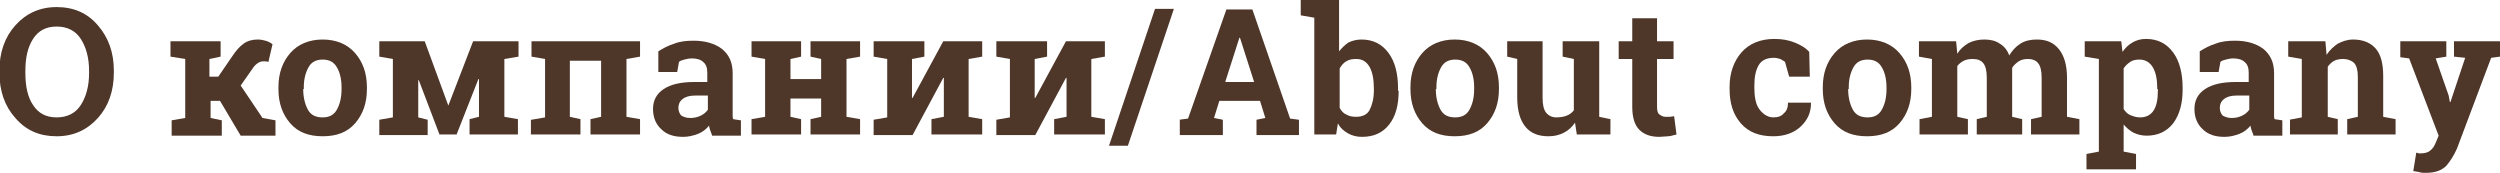
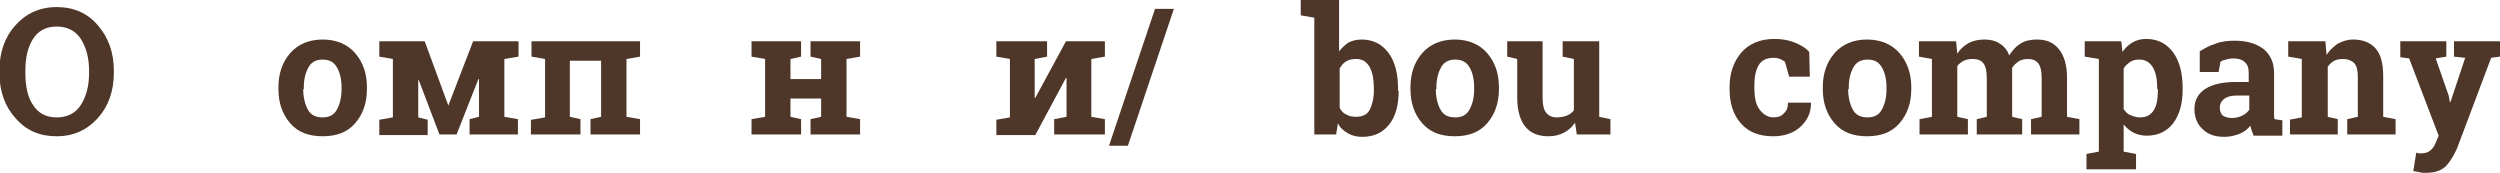
<svg xmlns="http://www.w3.org/2000/svg" id="Слой_1" x="0px" y="0px" viewBox="0 0 423.8 29.3" xml:space="preserve">
  <g>
    <path fill="#4E3629" d="M19.3,12.3c0,3.1-0.9,5.7-2.7,7.7c-1.8,2-4.1,3.1-7,3.1c-2.9,0-5.2-1-7-3.1c-1.8-2-2.7-4.6-2.7-7.7V12 c0-3.1,0.9-5.7,2.7-7.7s4.1-3.1,7-3.1c2.9,0,5.2,1,7,3.1s2.7,4.6,2.7,7.7V12.3z M15.1,12c0-2.2-0.5-4-1.4-5.4s-2.3-2.1-4.1-2.1 s-3.1,0.7-4,2.1C4.7,8,4.3,9.8,4.3,12v0.4c0,2.2,0.4,4.1,1.3,5.4c0.9,1.4,2.2,2.1,4,2.1c1.8,0,3.2-0.7,4.1-2.1 c0.9-1.4,1.4-3.2,1.4-5.4V12z" />
-     <path fill="#4E3629" d="M28.9,9.6V7h8.5v2.6L35.5,10v3h1.5l2.4-3.5c0.6-0.9,1.2-1.6,1.9-2.1c0.7-0.5,1.5-0.7,2.4-0.7 c0.5,0,0.9,0.1,1.3,0.2c0.4,0.1,0.8,0.3,1.2,0.6l-0.7,3c-0.3-0.1-0.5-0.1-0.5-0.1c-0.1,0-0.2,0-0.4,0c-0.3,0-0.6,0.1-0.9,0.3 c-0.3,0.2-0.6,0.5-0.8,0.8l-2.1,3l3.7,5.5l2.2,0.4v2.6h-5.9l-3.5-5.9h-1.6v2.9l1.9,0.4v2.6h-8.5v-2.6l2.3-0.4V10L28.9,9.6z" />
    <path fill="#4E3629" d="M47.2,14.8c0-2.4,0.7-4.3,2-5.8s3.2-2.3,5.5-2.3c2.3,0,4.2,0.8,5.5,2.3c1.3,1.5,2,3.4,2,5.8v0.3 c0,2.4-0.7,4.3-2,5.8c-1.3,1.5-3.1,2.2-5.5,2.2c-2.4,0-4.2-0.7-5.5-2.2c-1.3-1.5-2-3.4-2-5.8V14.8z M51.4,15.1 c0,1.4,0.3,2.6,0.8,3.5c0.5,0.9,1.3,1.3,2.5,1.3c1.1,0,1.9-0.4,2.4-1.3s0.8-2,0.8-3.5v-0.3c0-1.4-0.3-2.6-0.8-3.4 c-0.5-0.9-1.3-1.3-2.4-1.3s-1.9,0.4-2.4,1.3c-0.5,0.9-0.8,2-0.8,3.4V15.1z" />
    <path fill="#4E3629" d="M76,17.9L76,17.9L80.2,7h5.4h2.3v2.6L85.5,10v9.8l2.3,0.4v2.6h-8.2v-2.6l1.6-0.4v-6.4l-0.1,0l-3.7,9.4h-2.9 L71,13.6l-0.1,0v6.3l1.6,0.4v2.6h-8.2v-2.6l2.3-0.4V10l-2.3-0.4V7h2.3H72L76,17.9z" />
    <path fill="#4E3629" d="M90.1,20.3l2.3-0.4V10l-2.3-0.4V7h18.4v2.6l-2.3,0.4v9.8l2.3,0.4v2.6h-8.4v-2.6l1.8-0.4v-9.5h-5.3v9.5 l1.8,0.4v2.6h-8.4V20.3z" />
-     <path fill="#4E3629" d="M120.7,22.9c-0.1-0.3-0.2-0.5-0.3-0.8s-0.2-0.6-0.2-0.8c-0.5,0.6-1.1,1.1-1.9,1.4s-1.6,0.5-2.5,0.5 c-1.6,0-2.8-0.4-3.7-1.3c-0.9-0.8-1.4-2-1.4-3.4c0-1.5,0.6-2.6,1.8-3.4c1.2-0.8,2.9-1.2,5.2-1.2h2.2v-1.6c0-0.8-0.2-1.4-0.7-1.8 c-0.4-0.4-1.1-0.6-1.9-0.6c-0.5,0-0.9,0.1-1.3,0.2c-0.4,0.1-0.7,0.2-0.9,0.4l-0.3,1.7h-3.2l0-3.5c0.8-0.5,1.7-1,2.7-1.3 c1-0.4,2.1-0.5,3.3-0.5c2,0,3.6,0.5,4.8,1.4c1.2,1,1.8,2.3,1.8,4.1v6.5c0,0.2,0,0.5,0,0.7c0,0.2,0,0.4,0.1,0.6l1.3,0.2v2.6H120.7z M117,20c0.6,0,1.2-0.1,1.8-0.4s0.9-0.6,1.2-1v-2.4h-2.2c-0.9,0-1.6,0.2-2.1,0.6s-0.7,0.9-0.7,1.5c0,0.5,0.2,1,0.5,1.3 C115.9,19.8,116.3,20,117,20z" />
    <path fill="#4E3629" d="M127.4,9.6V7h8.4v2.6l-1.8,0.4v3.4h5.2V10l-1.8-0.4V7h1.8h4.3h2.3v2.6l-2.3,0.4v9.8l2.3,0.4v2.6h-8.4v-2.6 l1.8-0.4v-3.1h-5.2v3.1l1.8,0.4v2.6h-8.4v-2.6l2.3-0.4V10L127.4,9.6z" />
-     <path fill="#4E3629" d="M156.7,7v2.6l-2.1,0.4v6.6l0.1,0l5.2-9.6h4.3h2.3v2.6l-2.3,0.4v9.8l2.3,0.4v2.6h-8.6v-2.6l2.1-0.4v-6.6 l-0.1,0l-5.2,9.7h-6.6v-2.6l2.3-0.4V10l-2.3-0.4V7h6.6H156.7z" />
    <path fill="#4E3629" d="M177.5,7v2.6l-2.1,0.4v6.6l0.1,0l5.2-9.6h4.3h2.3v2.6l-2.3,0.4v9.8l2.3,0.4v2.6h-8.6v-2.6l2.1-0.4v-6.6 l-0.1,0l-5.2,9.7h-6.6v-2.6l2.3-0.4V10l-2.3-0.4V7h6.6H177.5z" />
    <path fill="#4E3629" d="M191.2,24.7H188l7.8-23.2h3.2L191.2,24.7z" />
-     <path fill="#4E3629" d="M199.9,20.3l1.5-0.2l6.5-18.5h4.4l6.4,18.5l1.5,0.2v2.6H213v-2.6l1.5-0.3l-0.9-2.9h-6.9l-0.9,2.9l1.5,0.3 v2.6h-7.3V20.3z M207.7,13.9h4.9l-2.4-7.5h-0.1L207.7,13.9z" />
    <path fill="#4E3629" d="M237.1,15.4c0,2.4-0.5,4.3-1.6,5.7c-1.1,1.4-2.6,2.1-4.6,2.1c-0.9,0-1.7-0.2-2.4-0.6s-1.3-0.9-1.7-1.7 l-0.3,1.9h-3.7V3l-2.3-0.4V0h6.5v8.7c0.5-0.6,1-1.1,1.6-1.5c0.6-0.3,1.4-0.5,2.2-0.5c2,0,3.5,0.8,4.6,2.3c1.1,1.5,1.6,3.5,1.6,6.1 V15.4z M232.9,15.1c0-1.5-0.2-2.8-0.7-3.7c-0.5-0.9-1.2-1.4-2.3-1.4c-0.7,0-1.2,0.1-1.7,0.4s-0.8,0.7-1.1,1.2v6.7 c0.3,0.5,0.6,0.9,1.1,1.1c0.5,0.3,1,0.4,1.7,0.4c1.1,0,1.9-0.4,2.3-1.2s0.7-1.9,0.7-3.3V15.1z" />
    <path fill="#4E3629" d="M239.1,14.8c0-2.4,0.7-4.3,2-5.8s3.2-2.3,5.5-2.3c2.3,0,4.2,0.8,5.5,2.3c1.3,1.5,2,3.4,2,5.8v0.3 c0,2.4-0.7,4.3-2,5.8c-1.3,1.5-3.1,2.2-5.5,2.2c-2.4,0-4.2-0.7-5.5-2.2c-1.3-1.5-2-3.4-2-5.8V14.8z M243.4,15.1 c0,1.4,0.3,2.6,0.8,3.5c0.5,0.9,1.3,1.3,2.5,1.3c1.1,0,1.9-0.4,2.4-1.3s0.8-2,0.8-3.5v-0.3c0-1.4-0.3-2.6-0.8-3.4 c-0.5-0.9-1.3-1.3-2.4-1.3s-1.9,0.4-2.4,1.3c-0.5,0.9-0.8,2-0.8,3.4V15.1z" />
    <path fill="#4E3629" d="M267,20.8c-0.5,0.7-1.1,1.3-1.9,1.7s-1.6,0.6-2.6,0.6c-1.7,0-3-0.5-3.9-1.6s-1.4-2.7-1.4-5V10l-1.7-0.4V7 h1.7h4.3v9.6c0,1.2,0.2,2,0.6,2.5c0.4,0.5,1,0.8,1.7,0.8c0.7,0,1.3-0.1,1.8-0.3s0.9-0.5,1.2-0.9V10l-1.9-0.4V7h1.9h4.3v12.8 l1.9,0.4v2.6h-5.7L267,20.8z" />
-     <path fill="#4E3629" d="M280.9,3.1V7h2.8v3h-2.8v8.1c0,0.6,0.1,1.1,0.4,1.3s0.6,0.4,1,0.4c0.3,0,0.5,0,0.8,0c0.2,0,0.5-0.1,0.7-0.1 l0.4,3.1c-0.5,0.1-1,0.3-1.4,0.3s-1,0.1-1.5,0.1c-1.5,0-2.6-0.4-3.4-1.2c-0.8-0.8-1.2-2.1-1.2-3.9V10h-2.3V7h2.3V3.1H280.9z" />
    <path fill="#4E3629" d="M300.6,19.9c0.8,0,1.4-0.2,1.8-0.7c0.5-0.4,0.7-1,0.7-1.8h3.9l0,0.1c0,1.6-0.6,2.9-1.8,4 c-1.2,1.1-2.8,1.6-4.6,1.6c-2.4,0-4.2-0.7-5.5-2.2s-1.9-3.4-1.9-5.8v-0.4c0-2.3,0.7-4.3,2-5.8c1.3-1.5,3.2-2.3,5.6-2.3 c1.3,0,2.4,0.2,3.4,0.6s1.9,0.9,2.5,1.6l0.1,4.2h-3.5l-0.7-2.5c-0.2-0.2-0.5-0.3-0.8-0.5c-0.3-0.1-0.7-0.2-1.1-0.2 c-1.2,0-2.1,0.4-2.6,1.3s-0.7,2-0.7,3.4v0.4c0,1.4,0.2,2.6,0.7,3.4S299.5,19.9,300.6,19.9z" />
    <path fill="#4E3629" d="M309,14.8c0-2.4,0.7-4.3,2-5.8s3.2-2.3,5.5-2.3c2.3,0,4.2,0.8,5.5,2.3c1.3,1.5,2,3.4,2,5.8v0.3 c0,2.4-0.7,4.3-2,5.8c-1.3,1.5-3.1,2.2-5.5,2.2c-2.4,0-4.2-0.7-5.5-2.2c-1.3-1.5-2-3.4-2-5.8V14.8z M313.3,15.1 c0,1.4,0.3,2.6,0.8,3.5c0.5,0.9,1.3,1.3,2.5,1.3c1.1,0,1.9-0.4,2.4-1.3s0.8-2,0.8-3.5v-0.3c0-1.4-0.3-2.6-0.8-3.4 c-0.5-0.9-1.3-1.3-2.4-1.3s-1.9,0.4-2.4,1.3c-0.5,0.9-0.8,2-0.8,3.4V15.1z" />
    <path fill="#4E3629" d="M325.3,9.6V7h6.3l0.2,2.1c0.5-0.8,1.1-1.3,1.9-1.8c0.8-0.4,1.7-0.6,2.7-0.6c1,0,1.9,0.2,2.6,0.7 c0.7,0.4,1.3,1.1,1.6,2c0.5-0.8,1.1-1.5,1.9-2c0.8-0.5,1.7-0.7,2.8-0.7c1.6,0,2.8,0.5,3.7,1.6c0.9,1.1,1.4,2.7,1.4,4.9v6.6l2.1,0.4 v2.6h-8.2v-2.6l1.8-0.4v-6.6c0-1.2-0.2-2-0.6-2.5s-1-0.7-1.7-0.7c-0.6,0-1.1,0.1-1.6,0.4c-0.4,0.3-0.8,0.6-1.1,1.1 c0,0.2,0,0.3,0,0.5s0,0.3,0,0.4v7.4l1.7,0.4v2.6h-7.7v-2.6l1.7-0.4v-6.6c0-1.2-0.2-2-0.6-2.5s-1-0.7-1.8-0.7 c-0.6,0-1.1,0.1-1.5,0.3s-0.8,0.5-1.1,0.9v8.6l1.8,0.4v2.6h-8.2v-2.6l2.1-0.4V10L325.3,9.6z" />
    <path fill="#4E3629" d="M353.4,9.6V7h6.2l0.2,1.8c0.5-0.7,1-1.2,1.7-1.6c0.7-0.4,1.4-0.6,2.3-0.6c2,0,3.5,0.8,4.6,2.3 c1.1,1.5,1.6,3.6,1.6,6v0.3c0,2.3-0.5,4.2-1.6,5.7c-1.1,1.4-2.6,2.1-4.5,2.1c-0.8,0-1.6-0.2-2.2-0.5s-1.2-0.8-1.7-1.4v4.6l2.1,0.4 v2.6h-8.4v-2.6l2.1-0.4V10L353.4,9.6z M365.7,15.1c0-1.5-0.2-2.7-0.7-3.6c-0.5-0.9-1.3-1.4-2.3-1.4c-0.6,0-1.2,0.1-1.6,0.4 s-0.8,0.6-1.1,1.1v6.9c0.3,0.4,0.6,0.8,1.1,1s1,0.4,1.7,0.4c1,0,1.8-0.4,2.3-1.2c0.5-0.8,0.7-1.9,0.7-3.3V15.1z" />
    <path fill="#4E3629" d="M382,22.9c-0.1-0.3-0.2-0.5-0.3-0.8s-0.2-0.6-0.2-0.8c-0.5,0.6-1.1,1.1-1.9,1.4s-1.6,0.5-2.5,0.5 c-1.6,0-2.8-0.4-3.7-1.3c-0.9-0.8-1.4-2-1.4-3.4c0-1.5,0.6-2.6,1.8-3.4c1.2-0.8,2.9-1.2,5.2-1.2h2.2v-1.6c0-0.8-0.2-1.4-0.7-1.8 c-0.4-0.4-1.1-0.6-1.9-0.6c-0.5,0-0.9,0.1-1.3,0.2c-0.4,0.1-0.7,0.2-0.9,0.4l-0.3,1.7h-3.2l0-3.5c0.8-0.5,1.7-1,2.7-1.3 c1-0.4,2.1-0.5,3.3-0.5c2,0,3.6,0.5,4.8,1.4c1.2,1,1.8,2.3,1.8,4.1v6.5c0,0.2,0,0.5,0,0.7c0,0.2,0,0.4,0.1,0.6l1.3,0.2v2.6H382z M378.3,20c0.6,0,1.2-0.1,1.8-0.4s0.9-0.6,1.2-1v-2.4h-2.2c-0.9,0-1.6,0.2-2.1,0.6s-0.7,0.9-0.7,1.5c0,0.5,0.2,1,0.5,1.3 C377.2,19.8,377.6,20,378.3,20z" />
    <path fill="#4E3629" d="M388.1,20.3l2.1-0.4V10l-2.3-0.4V7h6.3l0.2,2.3c0.5-0.8,1.2-1.4,1.9-1.9c0.8-0.4,1.6-0.7,2.6-0.7 c1.6,0,2.9,0.5,3.8,1.5c0.9,1,1.3,2.6,1.3,4.7v6.9l2.1,0.4v2.6h-8.2v-2.6l1.8-0.4V13c0-1.1-0.2-1.8-0.6-2.3 c-0.4-0.4-1.1-0.7-1.9-0.7c-0.6,0-1.1,0.1-1.5,0.3c-0.4,0.2-0.8,0.6-1.1,1v8.5l1.7,0.4v2.6h-8.1V20.3z" />
    <path fill="#4E3629" d="M423.8,9.6l-1.5,0.2l-5.8,15.4c-0.5,1.1-1.1,2.1-1.8,2.9c-0.8,0.8-1.9,1.2-3.5,1.2c-0.4,0-0.7,0-1-0.1 s-0.7-0.1-1.1-0.2l0.5-3.1c0.1,0,0.3,0,0.4,0.1c0.1,0,0.3,0,0.4,0c0.7,0,1.3-0.2,1.6-0.5c0.4-0.3,0.7-0.8,0.9-1.3l0.5-1.2l-5-13.1 l-1.5-0.2V7h7.8v2.6l-1.8,0.3l2.2,6.3l0.2,1.1l0.1,0l2.5-7.5L416,9.6V7h7.8V9.6z" />
  </g>
</svg>